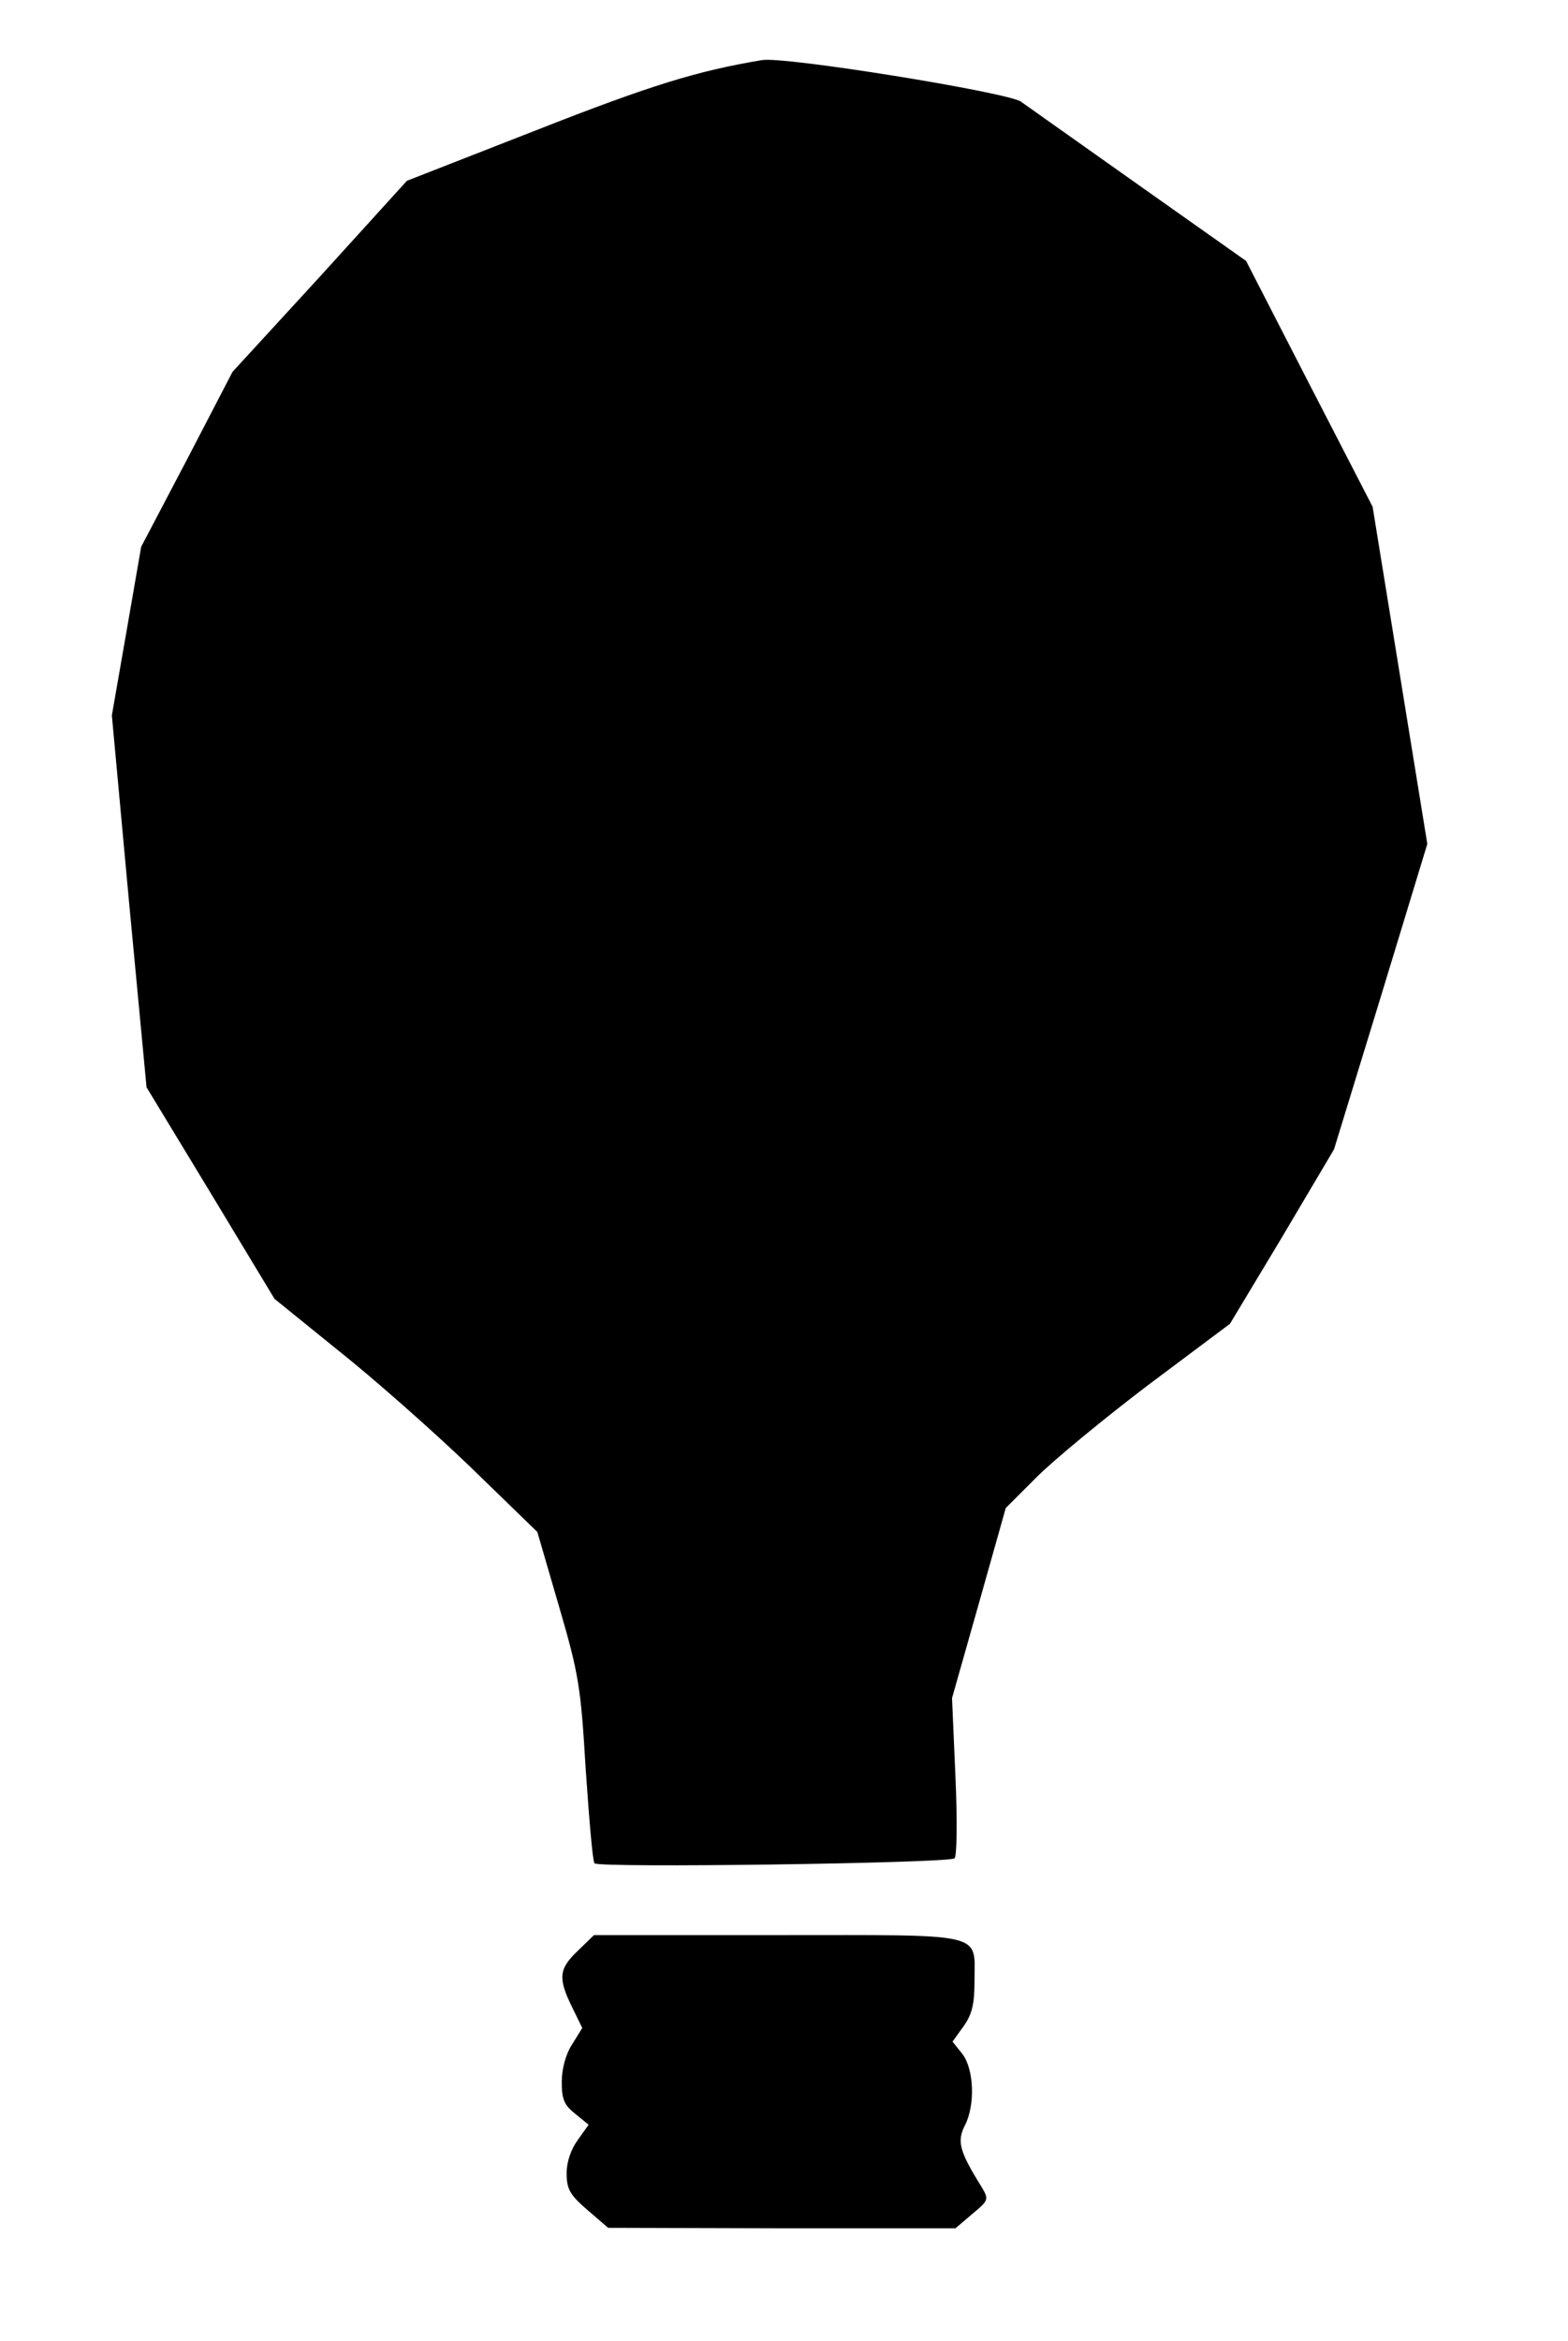
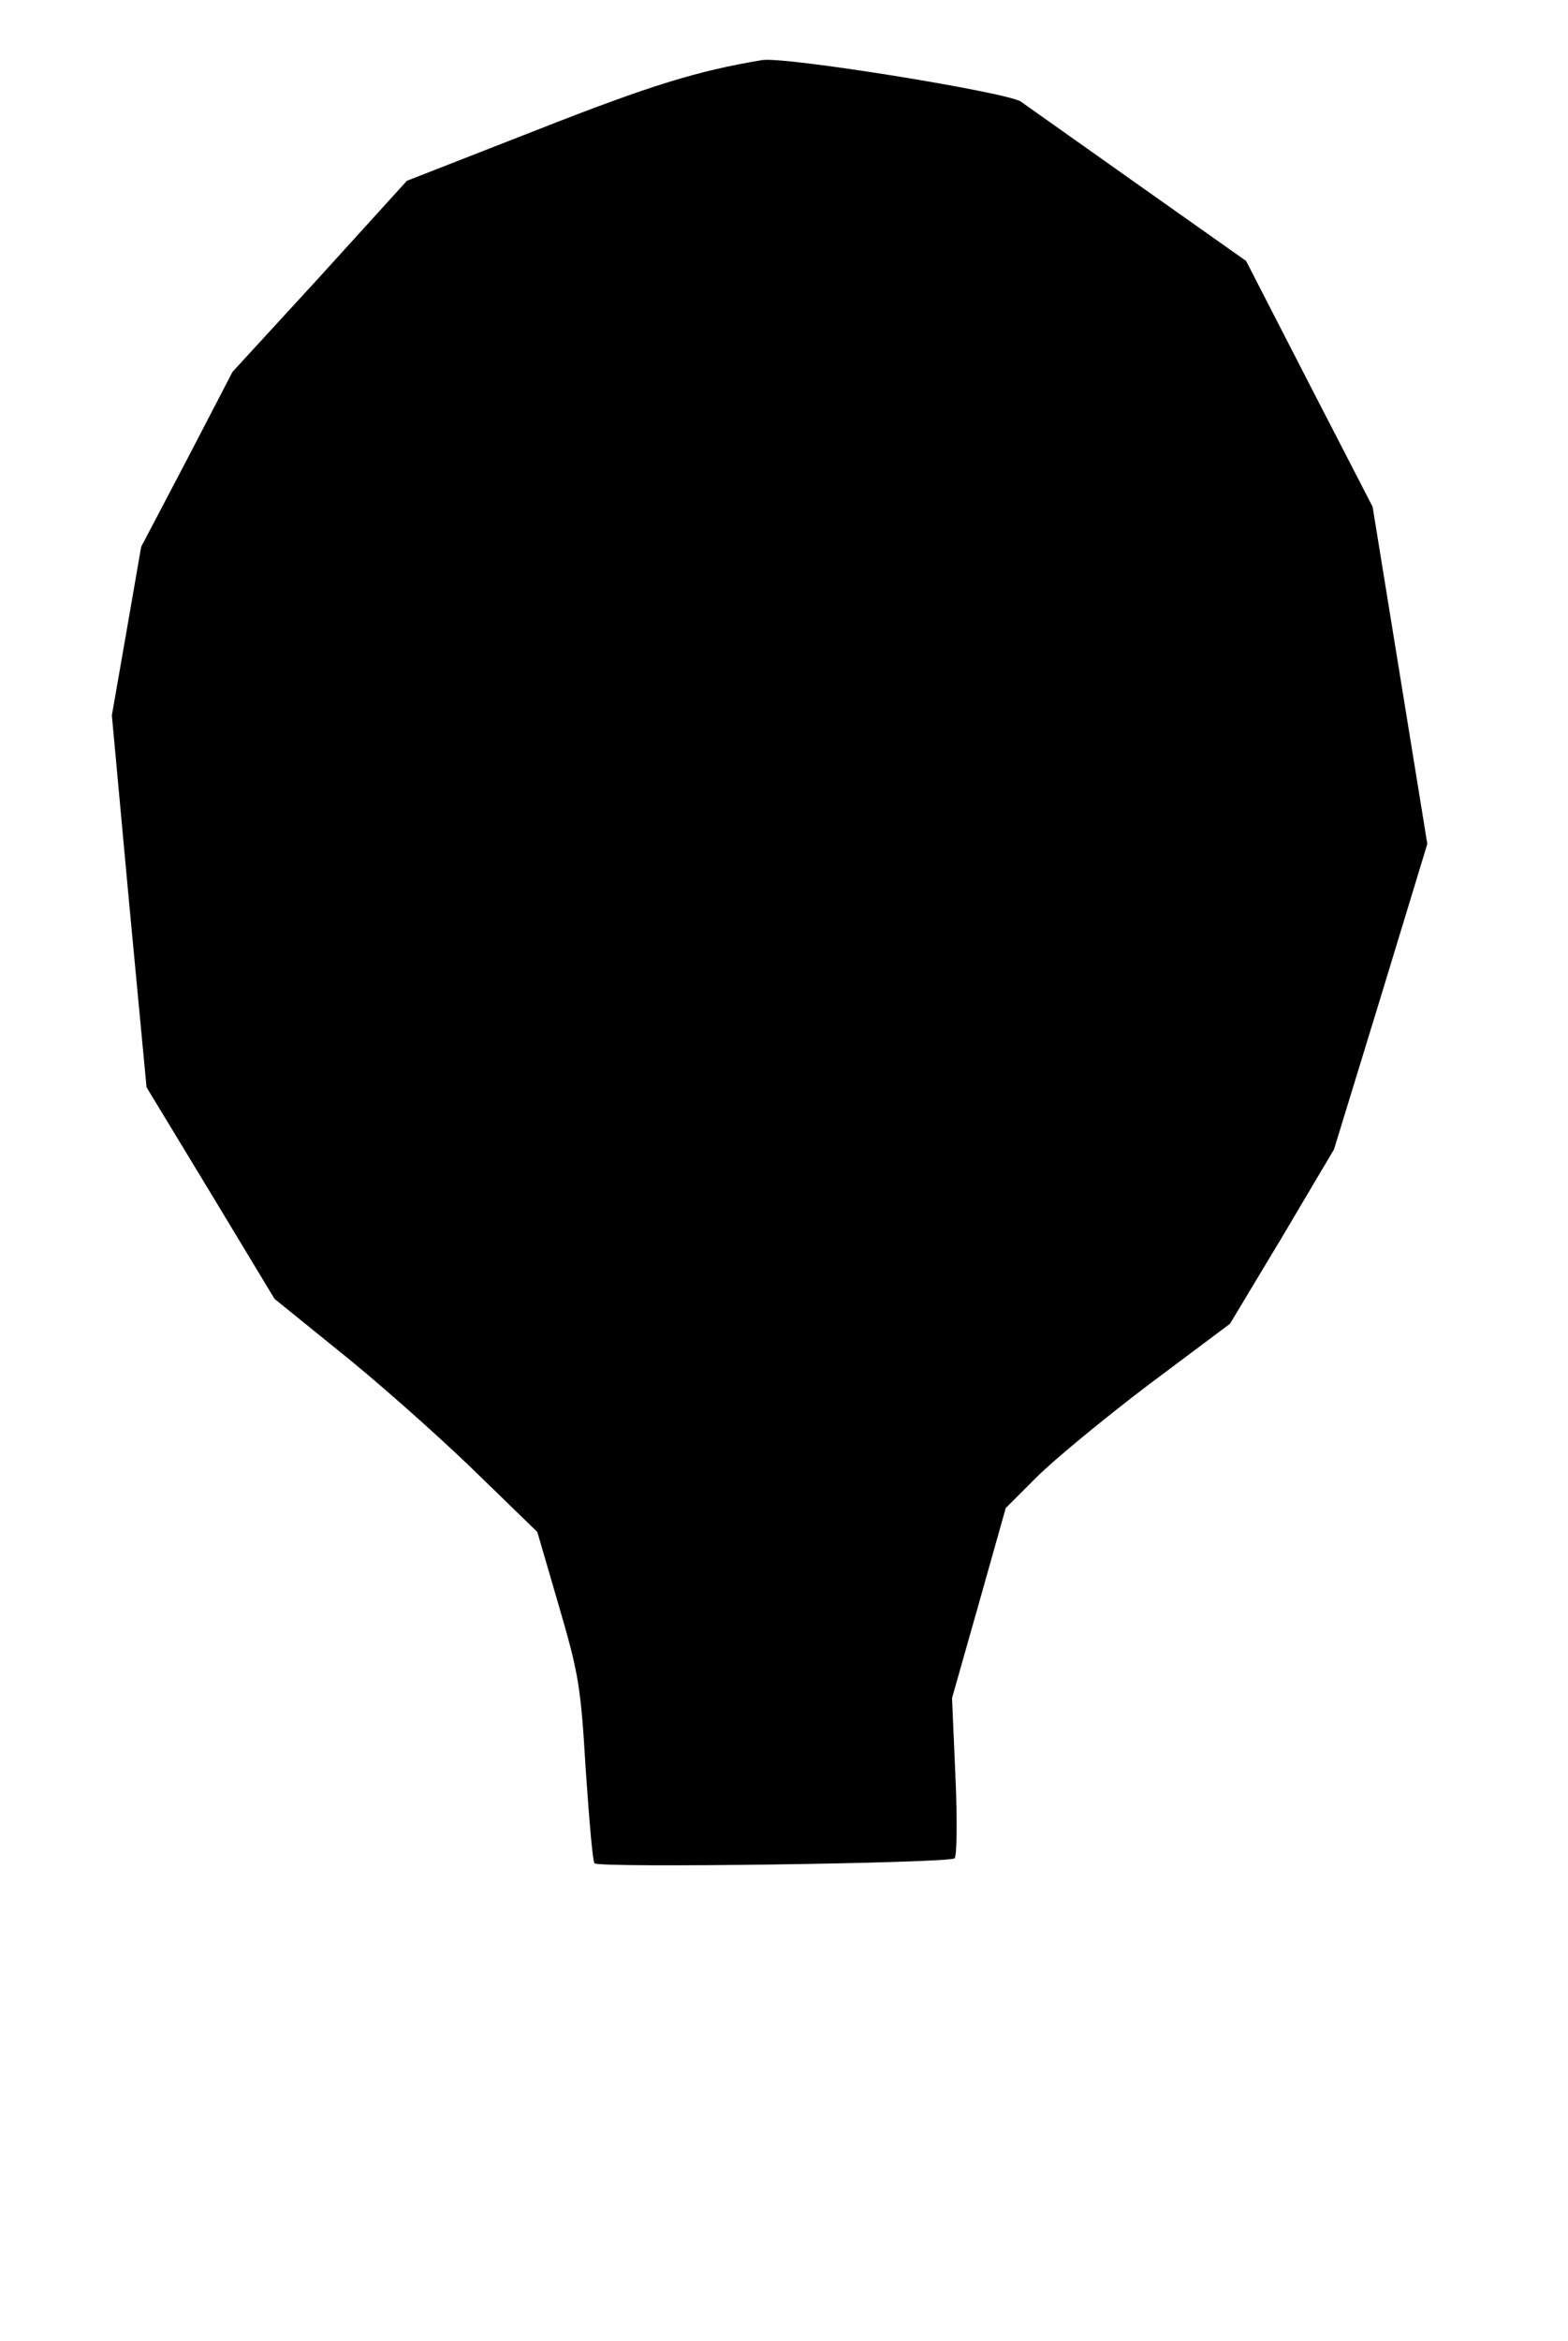
<svg xmlns="http://www.w3.org/2000/svg" width="321px" height="479px" version="1.0" viewBox="0 0 3210 4790">
  <g>
-     <path d="m1202 4522c-36-31-42-43-42-75 0-23 9-49 23-68l22-31-27-22c-23-18-28-30-28-65 0-27 8-57 21-77l21-34-21-43c-29-59-27-78 12-115l33-32h376c431 0 403-7 403 94 0 47-5 68-22 92l-23 32 20 25c24 31 27 105 5 147-16 32-11 52 33 123 17 28 17 29-18 58l-34 29h-356l-355-1-43-37z" />
    <path d="m1217 3813c-4-6-11-92-18-193-10-168-14-194-55-334l-44-151-137-133c-76-73-197-180-270-238l-131-106-131-217-131-216-36-381-35-380 30-172 30-173 94-179 93-179 179-195 178-196 266-104c234-92 329-121 461-143 46-8 503 66 530 85 14 10 123 87 243 172l218 154 129 251 130 252 112 690-95 312-96 313-106 179-107 178-167 125c-91 69-194 154-229 189l-63 63-55 195-55 194 7 161c4 90 3 164-2 167-17 10-731 20-737 10z" />
  </g>
</svg>